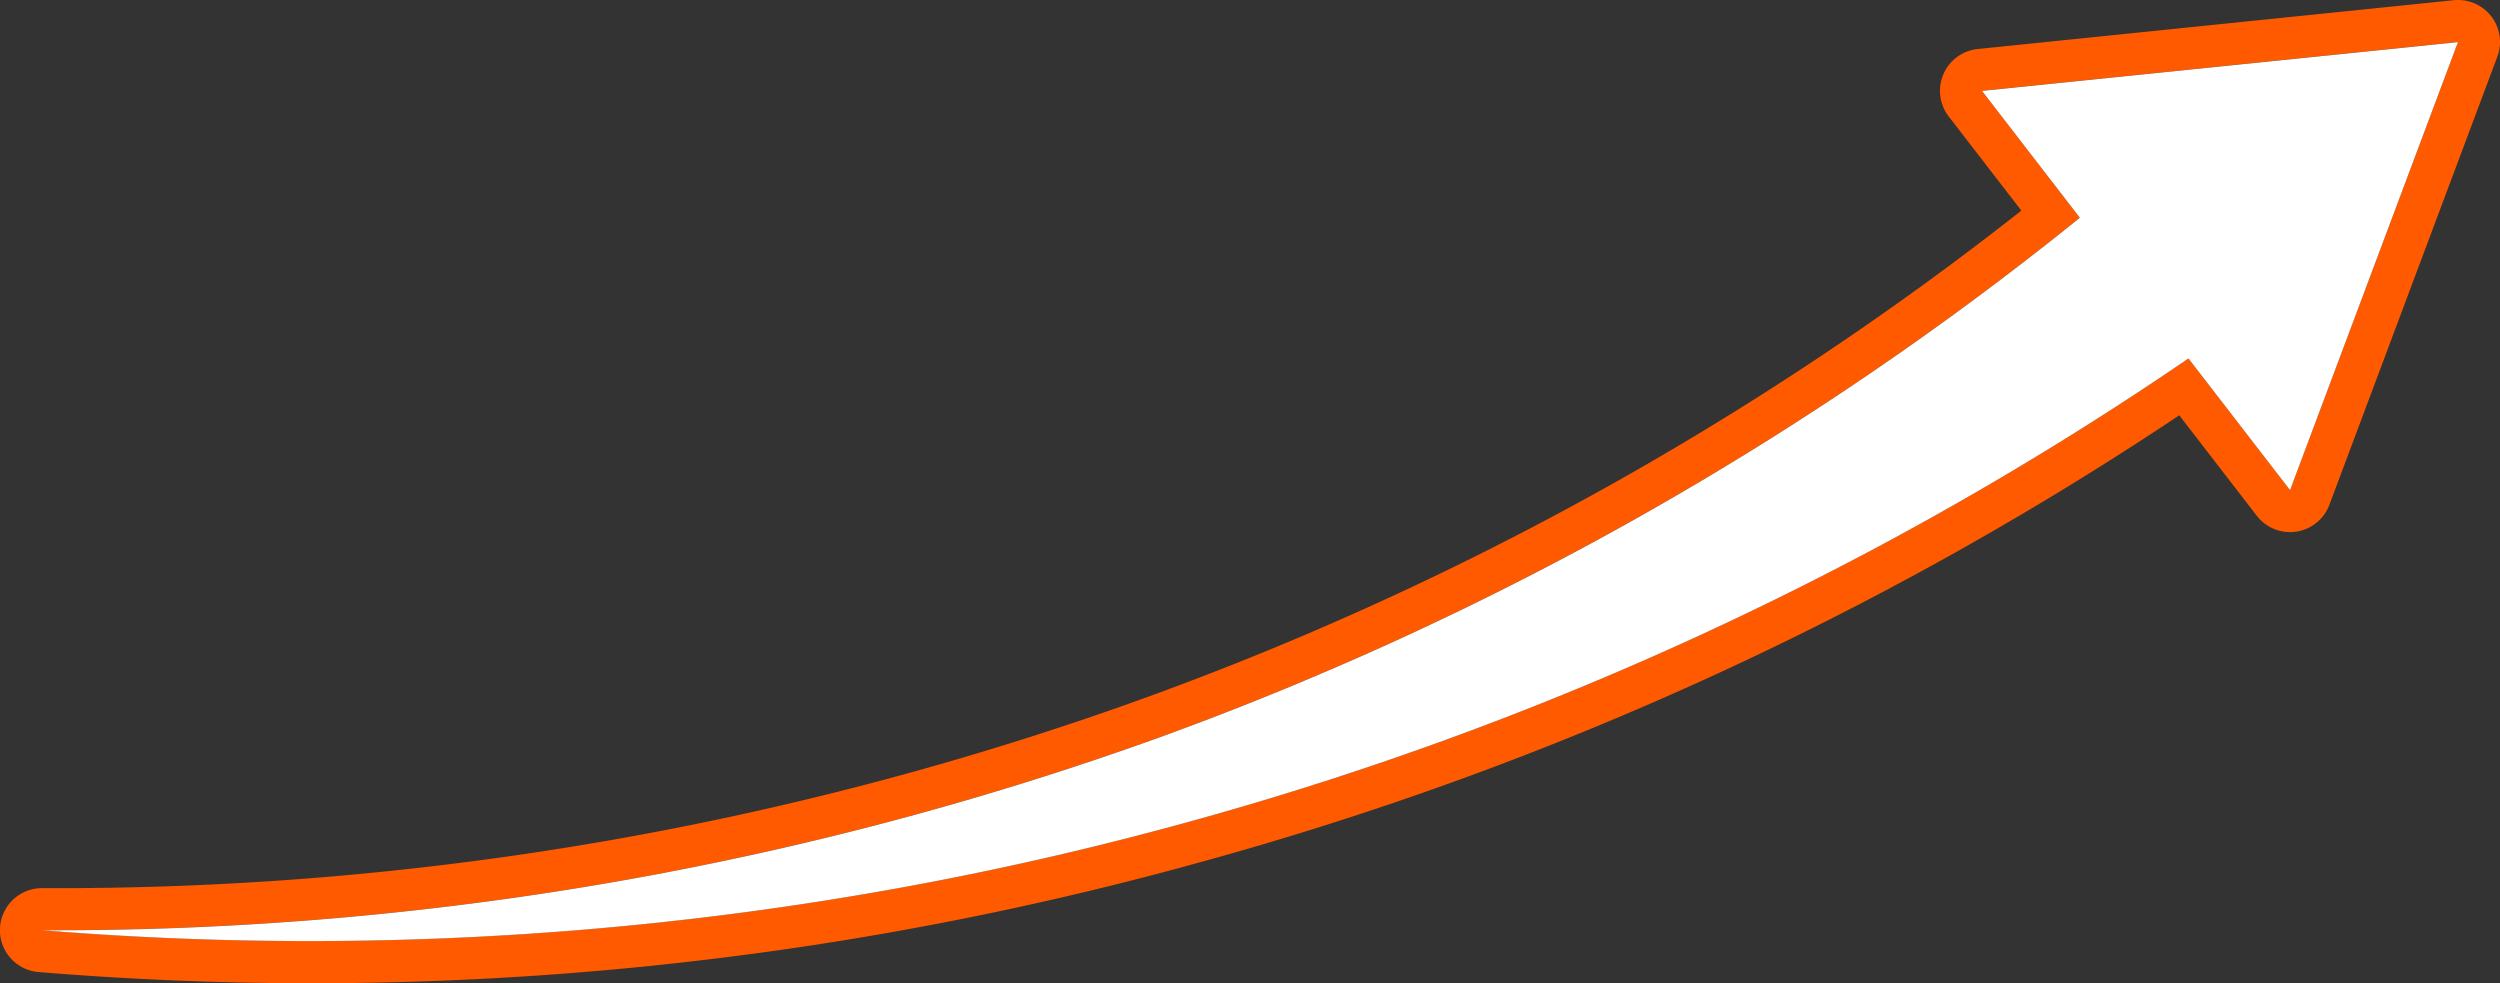
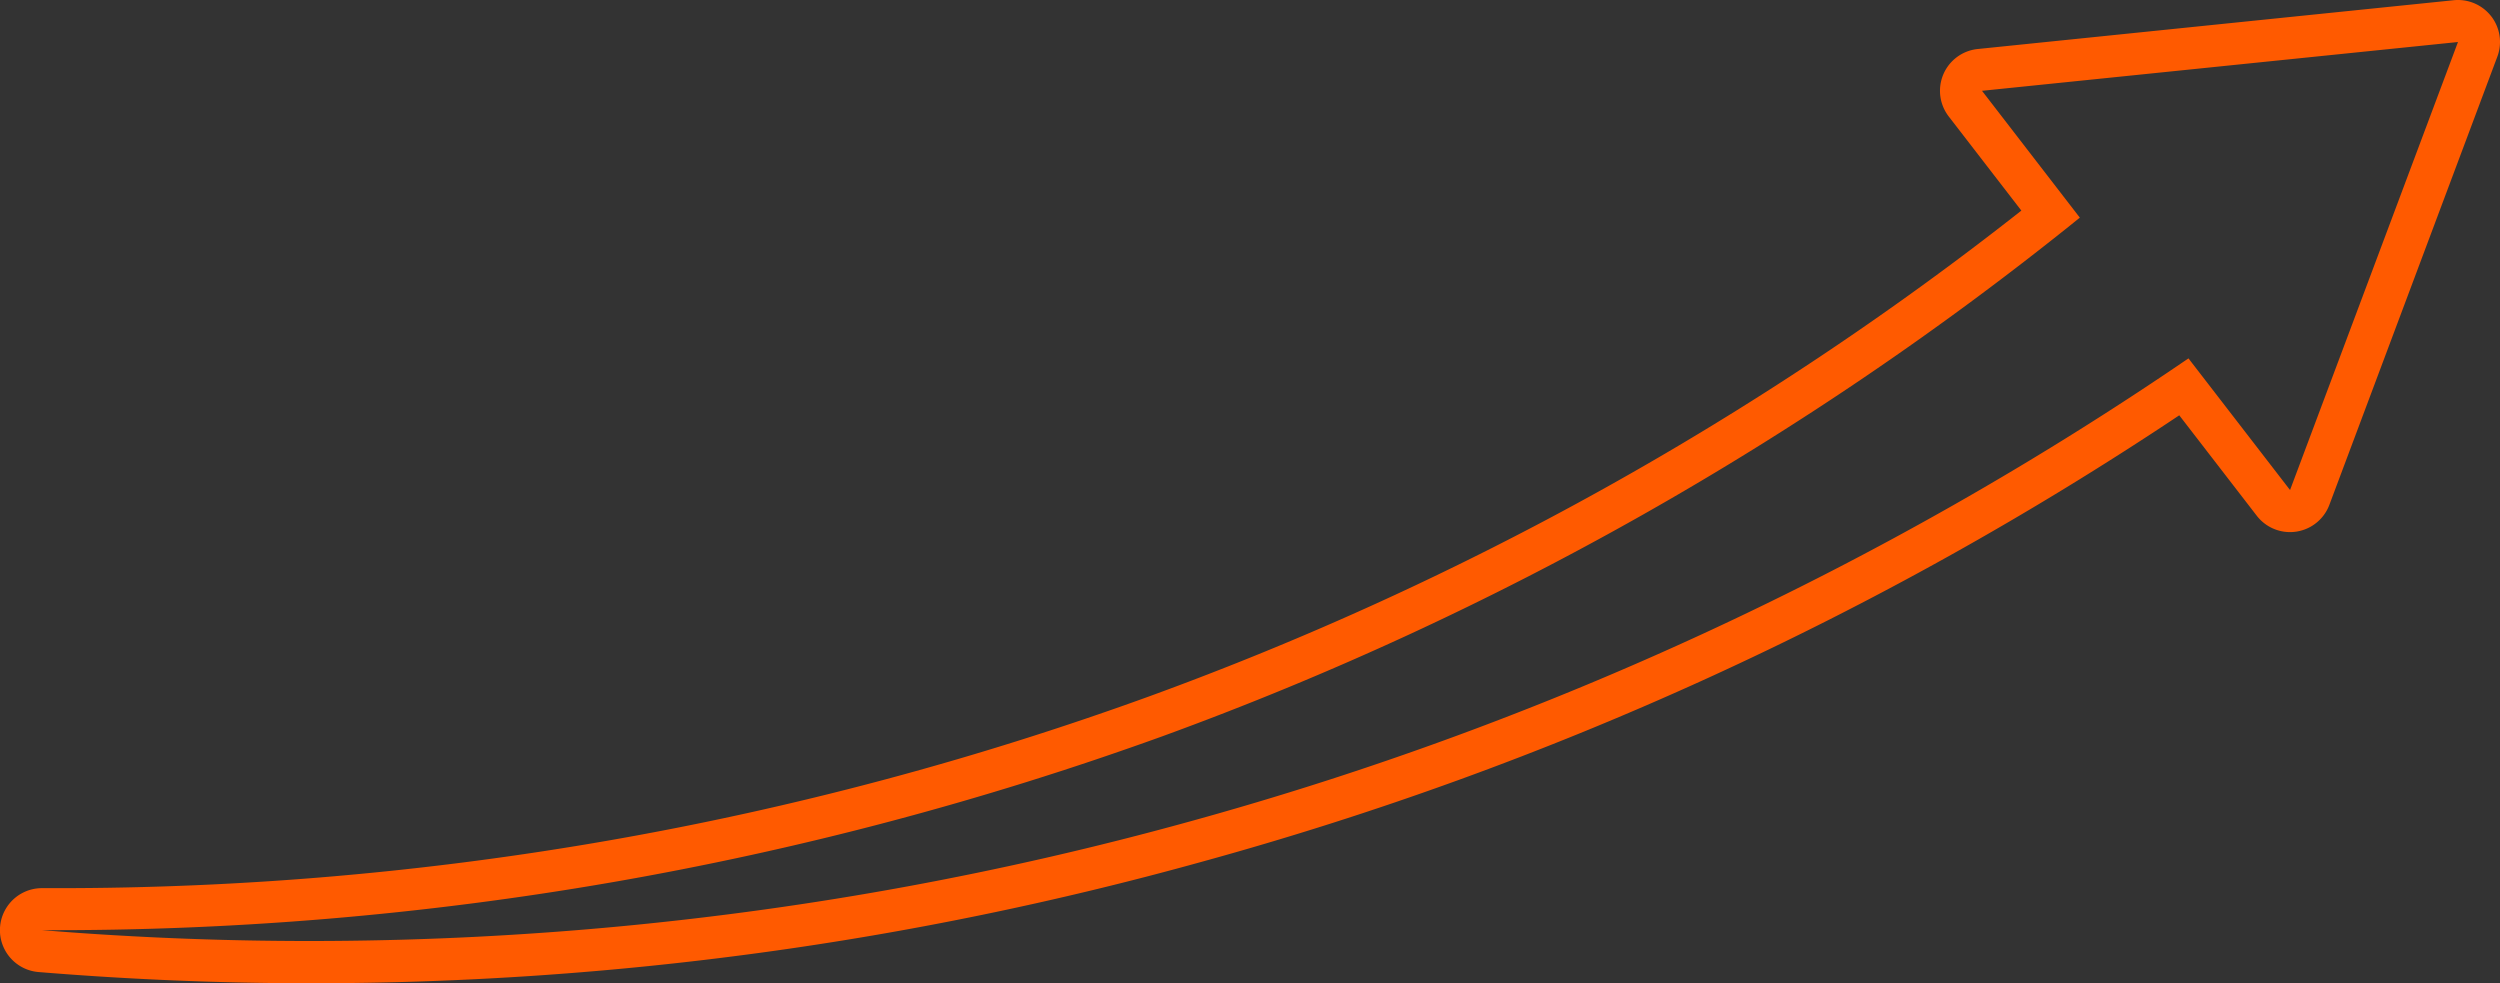
<svg xmlns="http://www.w3.org/2000/svg" width="238" height="93.604" viewBox="0 0 238 93.604">
  <rect x="0" y="0" width="238" height="93.604" fill="#333333" stroke="none" />
  <defs>
    <clipPath id="clip-path">
-       <rect id="長方形_170" data-name="長方形 170" width="230" height="85.59" transform="translate(0 0)" fill="none" />
-     </clipPath>
+       </clipPath>
  </defs>
  <g id="px_numbers_img12" transform="translate(-205 -2618.896)">
    <path id="パス_105" data-name="パス 105" d="M237.167,1.556A4.008,4.008,0,0,0,233.592.02L188.279,4.666a4,4,0,0,0-2.759,6.423l6.913,8.96A300.358,300.358,0,0,1,109.3,66.333,304.192,304.192,0,0,1,5.331,84.552c-.437,0-.878,0-1.315,0H4a4,4,0,0,0-.328,7.987q13.011,1.069,26,1.068a316.875,316.875,0,0,0,84.634-11.536,320.881,320.881,0,0,0,93.16-42.534l7.378,9.562a4,4,0,0,0,6.913-1.039L237.745,5.4a4,4,0,0,0-.578-3.848m-19.154,45.1-9.671-12.535A318.36,318.36,0,0,1,113.249,78.21,314.233,314.233,0,0,1,4,88.55,309.976,309.976,0,0,0,110.664,70.093,305.639,305.639,0,0,0,198,20.72L188.687,8.645,234,4Z" transform="translate(205 2618.896)" fill="#ff5a00" />
    <g id="グループ_171" data-name="グループ 171" transform="translate(209 2622.903)">
      <g id="グループ_170" data-name="グループ 170" clip-path="url(#clip-path)">
-         <path id="パス_106" data-name="パス 106" d="M230,0,184.687,4.645,194,16.72a305.652,305.652,0,0,1-87.339,49.373A309.982,309.982,0,0,1,0,84.55,314.229,314.229,0,0,0,109.249,74.21a318.385,318.385,0,0,0,95.093-44.092l9.672,12.535Z" fill="#fff" fill-rule="evenodd" />
+         <path id="パス_106" data-name="パス 106" d="M230,0,184.687,4.645,194,16.72a305.652,305.652,0,0,1-87.339,49.373A309.982,309.982,0,0,1,0,84.55,314.229,314.229,0,0,0,109.249,74.21a318.385,318.385,0,0,0,95.093-44.092Z" fill="#fff" fill-rule="evenodd" />
      </g>
    </g>
  </g>
</svg>